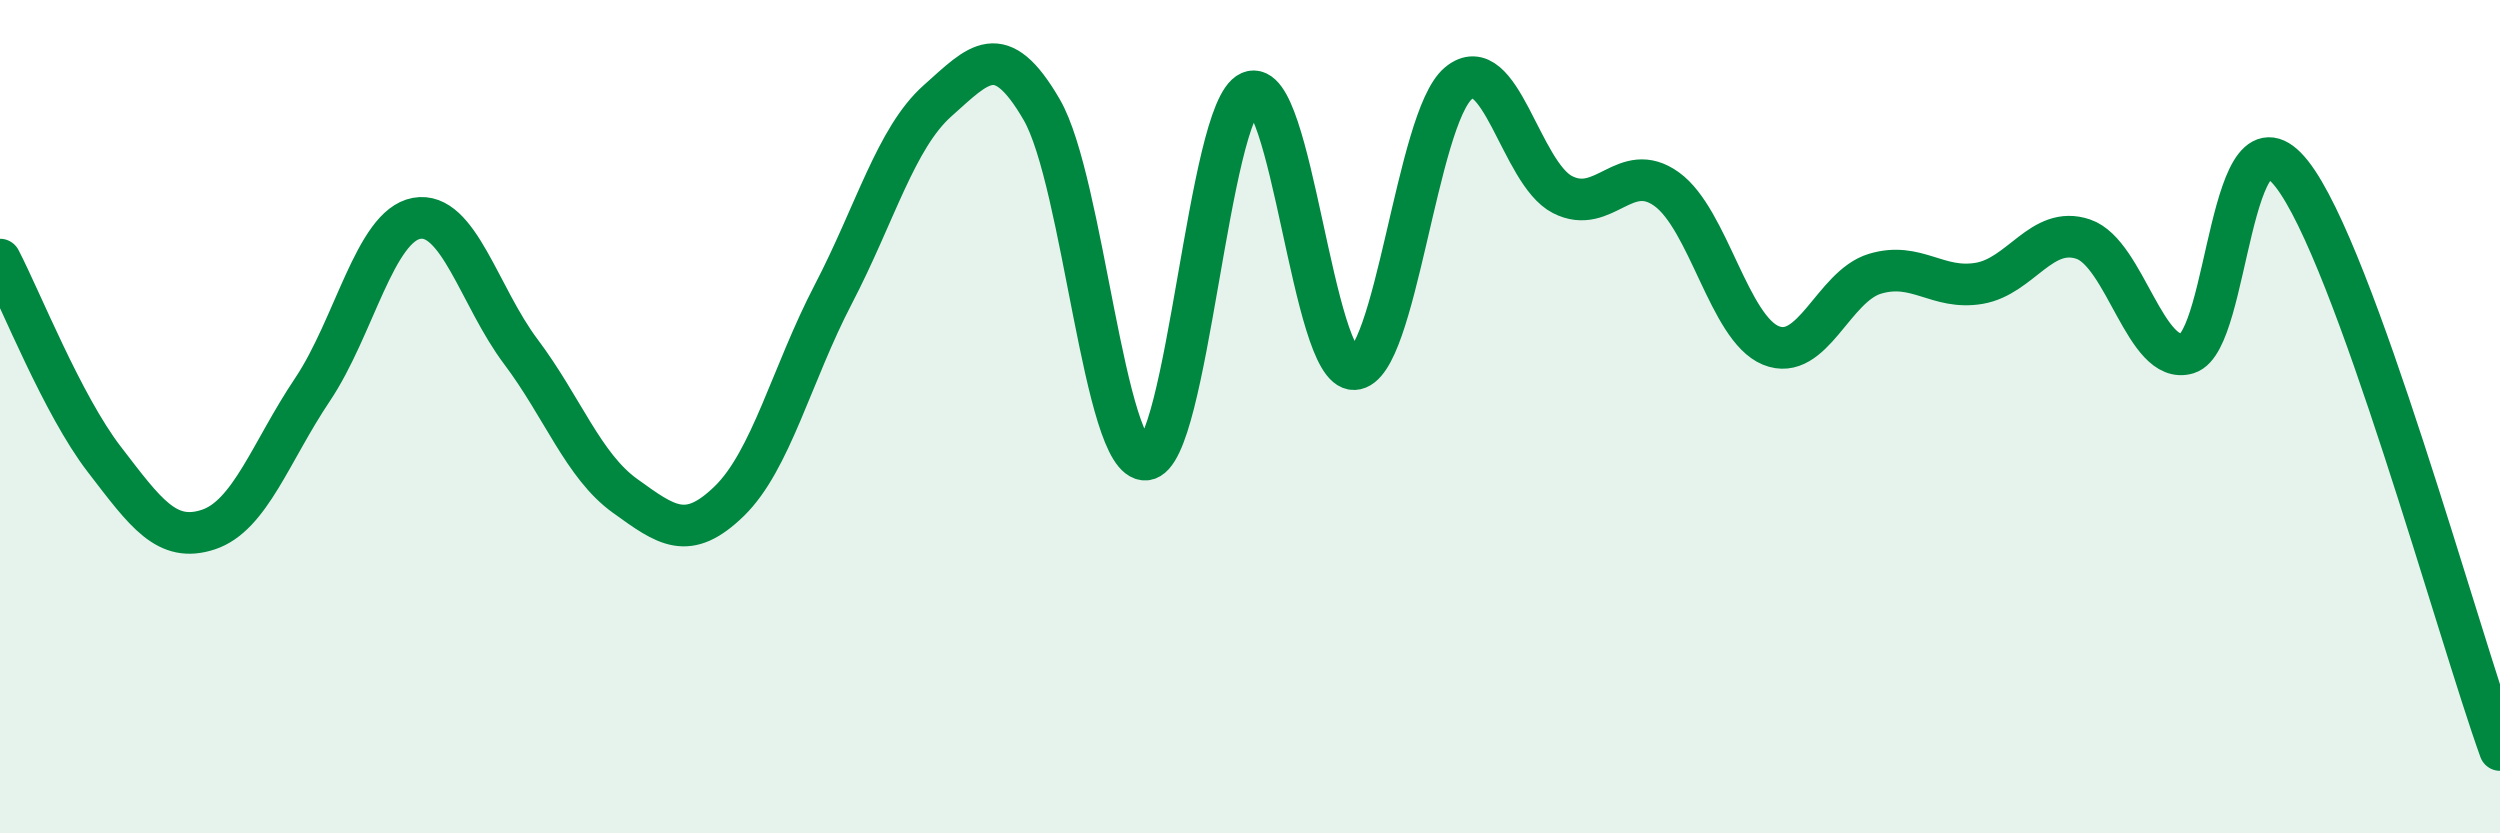
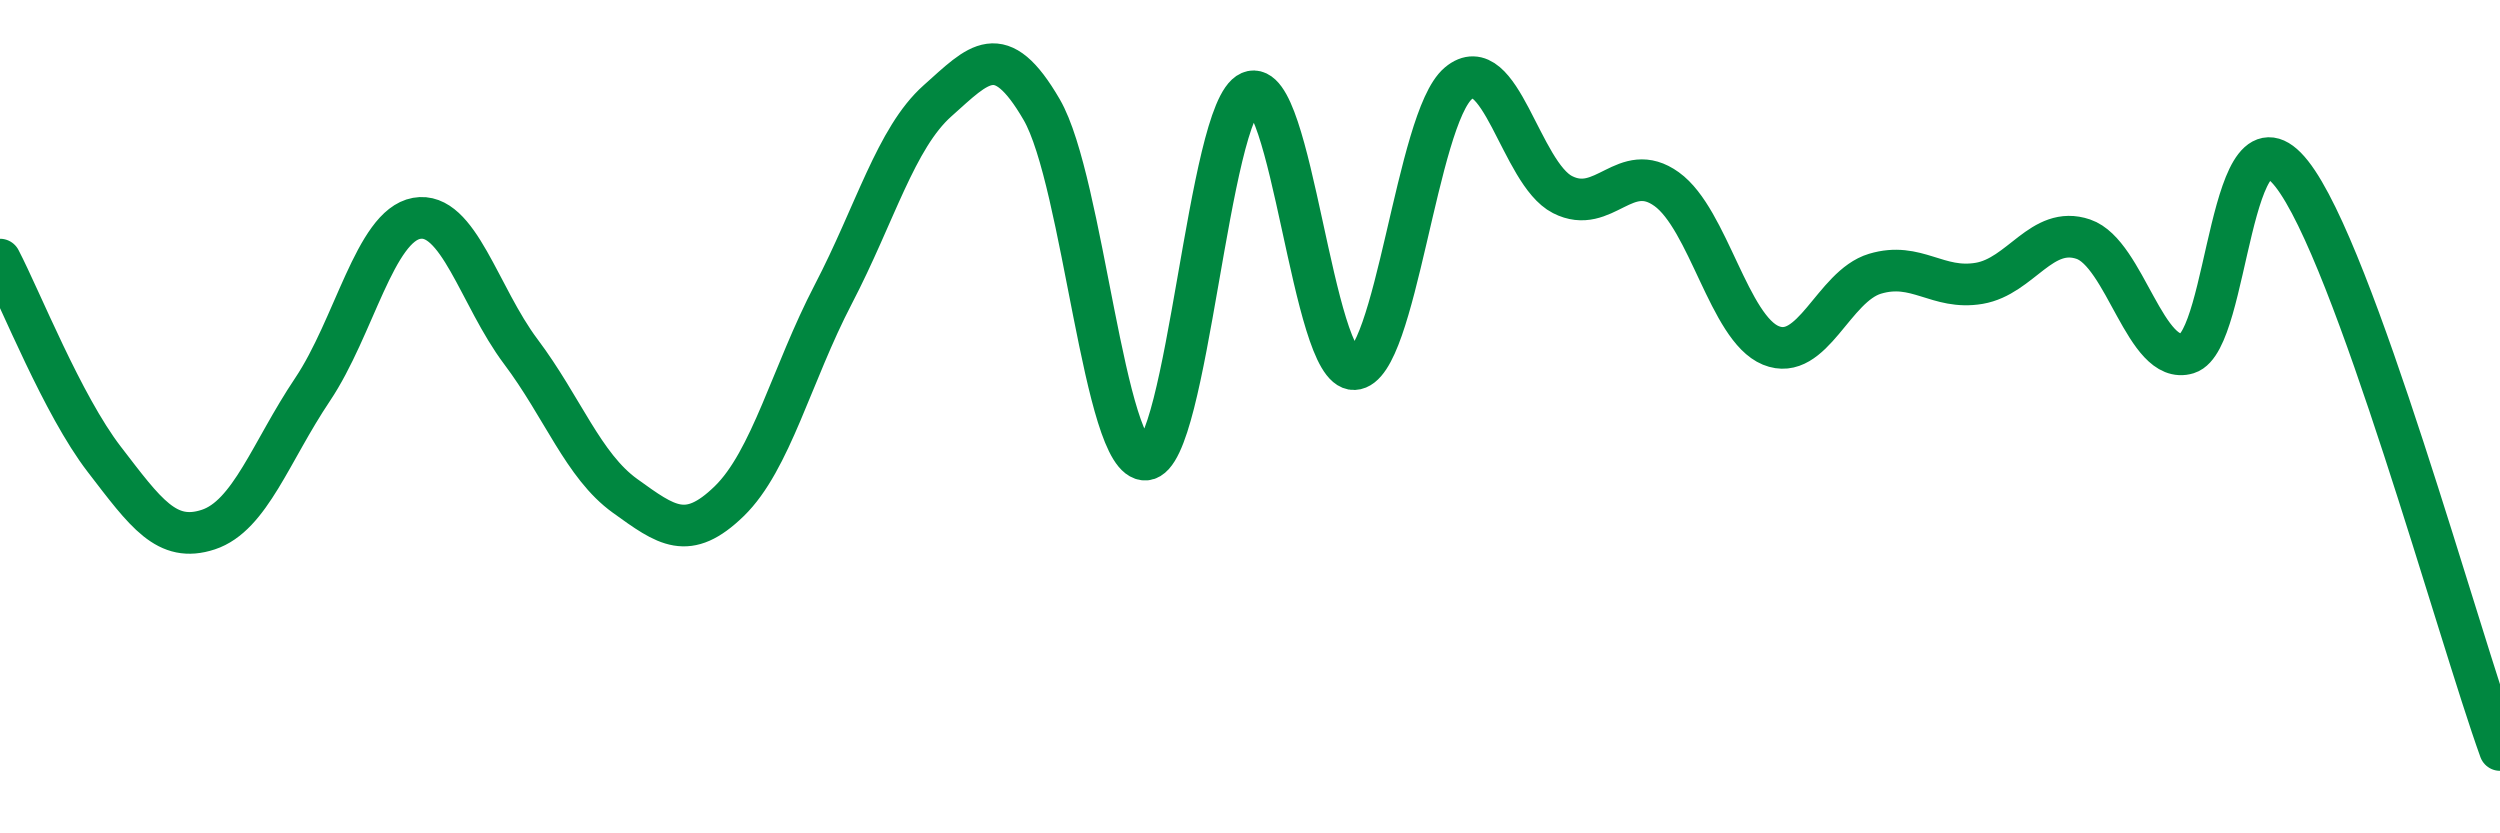
<svg xmlns="http://www.w3.org/2000/svg" width="60" height="20" viewBox="0 0 60 20">
-   <path d="M 0,6.23 C 0.5,7.19 1.5,9.72 2.5,11.02 C 3.5,12.32 4,13.04 5,12.71 C 6,12.38 6.5,10.84 7.5,9.35 C 8.5,7.86 9,5.42 10,5.24 C 11,5.06 11.5,7.11 12.5,8.44 C 13.5,9.77 14,11.18 15,11.9 C 16,12.62 16.5,13 17.5,12.03 C 18.5,11.06 19,8.98 20,7.06 C 21,5.14 21.5,3.31 22.5,2.42 C 23.5,1.53 24,0.91 25,2.63 C 26,4.35 26.5,11.11 27.5,11.03 C 28.5,10.95 29,2.64 30,2.21 C 31,1.78 31.5,8.9 32.5,8.86 C 33.5,8.82 34,2.84 35,2 C 36,1.16 36.5,4.16 37.5,4.67 C 38.5,5.18 39,3.82 40,4.54 C 41,5.26 41.5,7.88 42.5,8.29 C 43.5,8.7 44,6.87 45,6.57 C 46,6.27 46.5,6.97 47.5,6.8 C 48.5,6.63 49,5.4 50,5.74 C 51,6.08 51.5,8.79 52.5,8.48 C 53.5,8.17 53.5,2.27 55,4.17 C 56.5,6.07 59,15.23 60,18L60 20L0 20Z" fill="#008740" opacity="0.1" stroke-linecap="round" stroke-linejoin="round" />
  <path d="M 0,6.23 C 0.5,7.19 1.5,9.72 2.5,11.02 C 3.5,12.32 4,13.04 5,12.71 C 6,12.38 6.5,10.84 7.5,9.35 C 8.5,7.86 9,5.42 10,5.24 C 11,5.06 11.5,7.11 12.5,8.44 C 13.5,9.77 14,11.18 15,11.9 C 16,12.62 16.5,13 17.5,12.03 C 18.5,11.06 19,8.98 20,7.06 C 21,5.14 21.5,3.31 22.5,2.42 C 23.5,1.53 24,0.91 25,2.63 C 26,4.35 26.5,11.11 27.5,11.03 C 28.5,10.95 29,2.64 30,2.21 C 31,1.78 31.5,8.9 32.5,8.86 C 33.5,8.82 34,2.84 35,2 C 36,1.16 36.5,4.16 37.5,4.67 C 38.5,5.18 39,3.82 40,4.54 C 41,5.26 41.5,7.88 42.5,8.29 C 43.5,8.7 44,6.87 45,6.57 C 46,6.27 46.5,6.97 47.5,6.8 C 48.5,6.63 49,5.4 50,5.74 C 51,6.08 51.5,8.79 52.5,8.48 C 53.5,8.17 53.5,2.27 55,4.17 C 56.5,6.07 59,15.23 60,18" stroke="#008740" stroke-width="1" fill="none" stroke-linecap="round" stroke-linejoin="round" />
</svg>